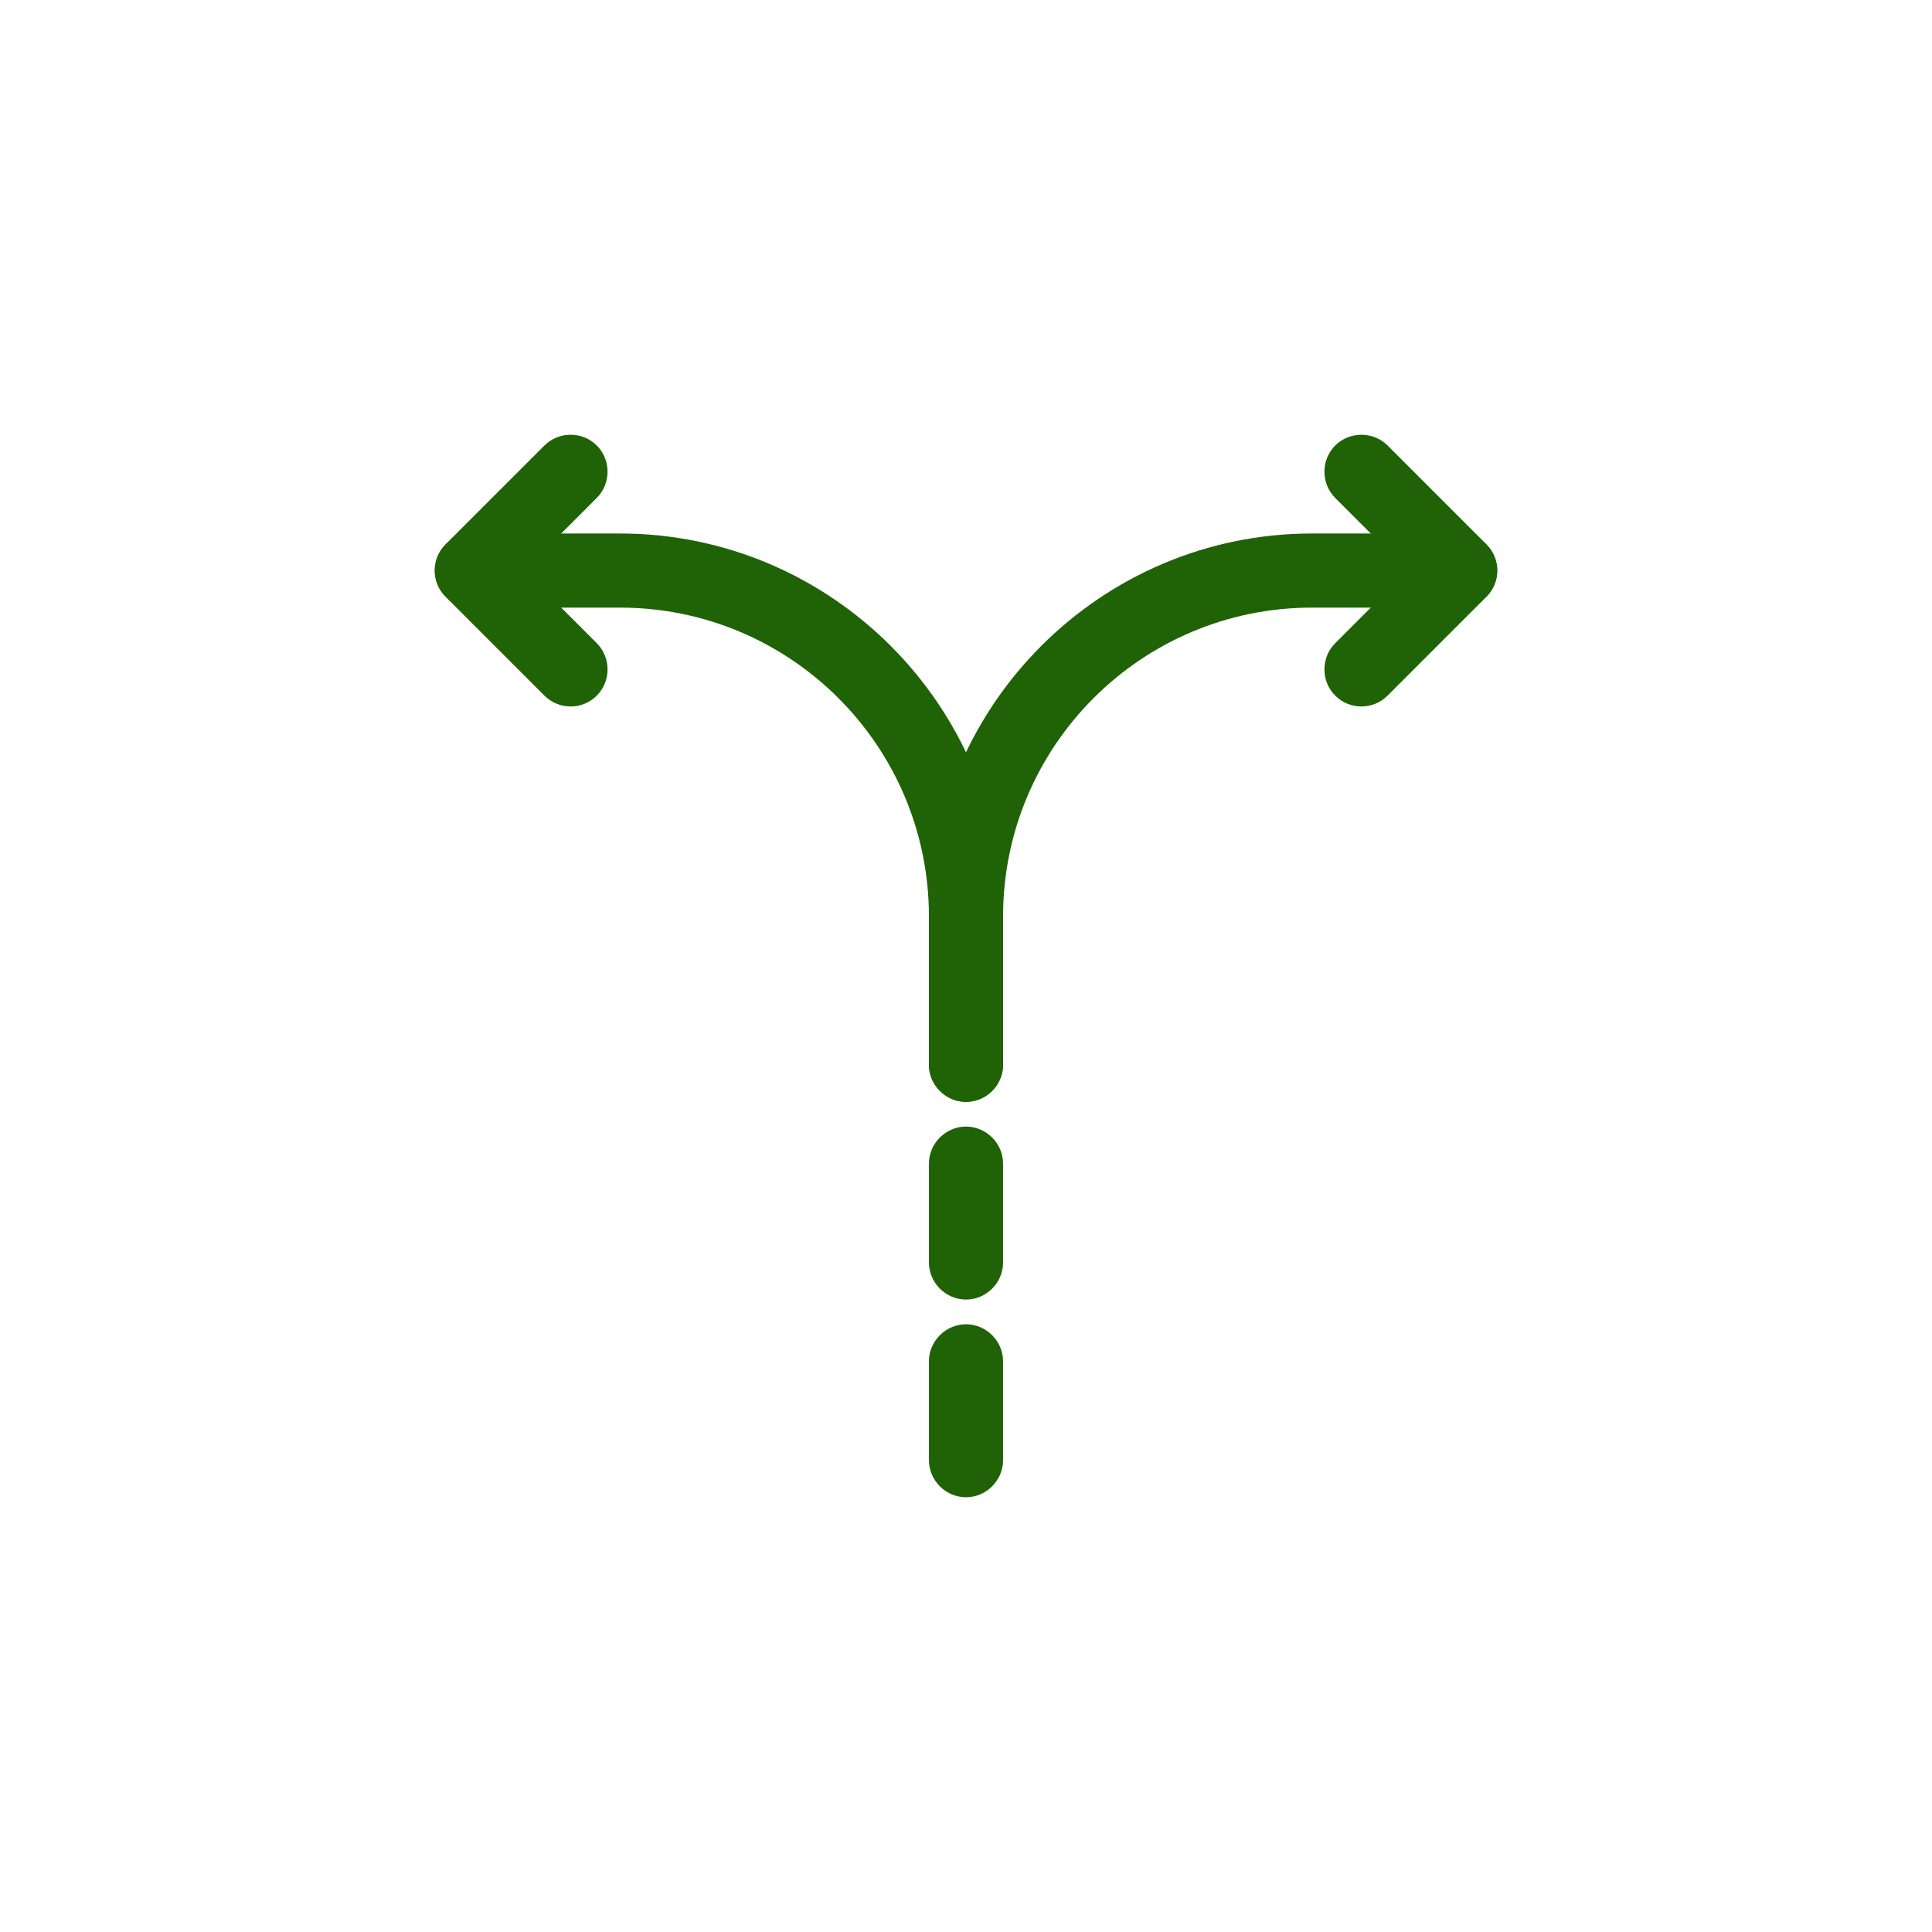
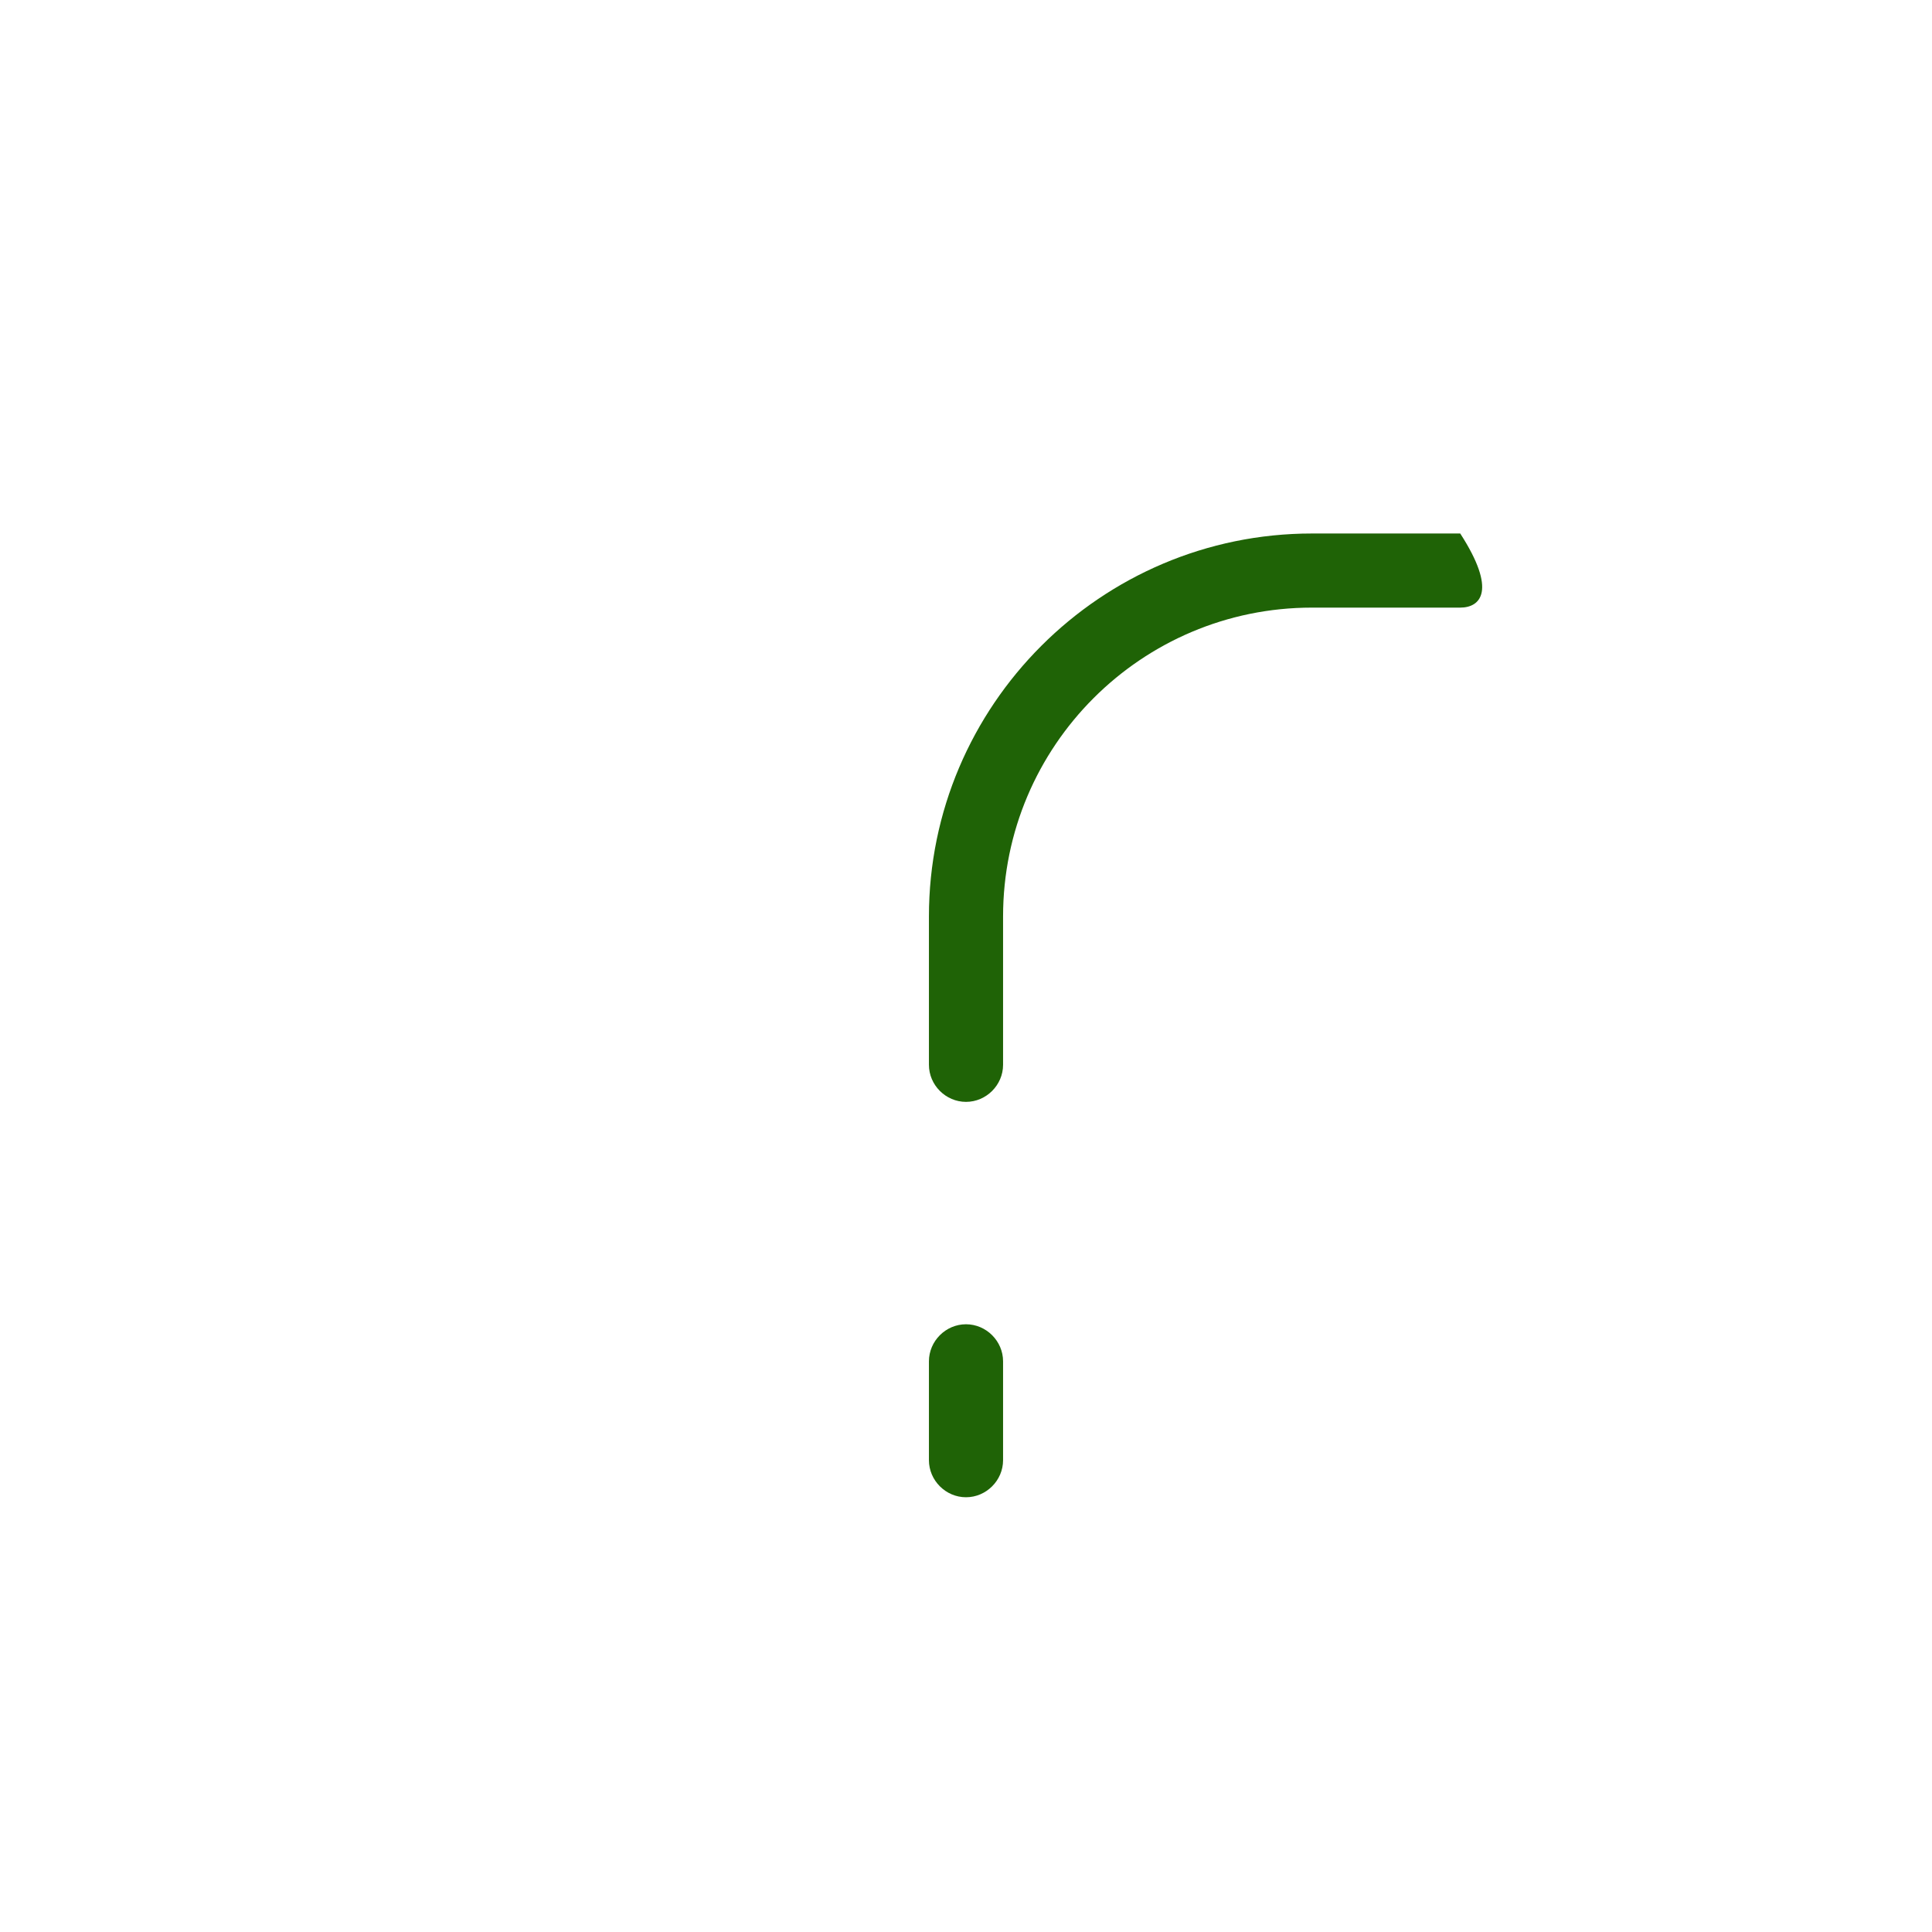
<svg xmlns="http://www.w3.org/2000/svg" width="80" height="80" viewBox="0 0 80 80" fill="none">
  <path d="M40 61.998C39.161 61.998 38.465 61.302 38.465 60.463V56.37C38.465 55.531 39.161 54.835 40 54.835C40.839 54.835 41.535 55.531 41.535 56.37V60.463C41.535 61.302 40.839 61.998 40 61.998Z" fill="#1F6306" />
-   <path d="M40 53.812C39.161 53.812 38.465 53.116 38.465 52.277V48.184C38.465 47.344 39.161 46.649 40 46.649C40.839 46.649 41.535 47.344 41.535 48.184V52.277C41.535 53.116 40.839 53.812 40 53.812Z" fill="#1F6306" />
-   <path d="M40 45.626C39.161 45.626 38.465 44.93 38.465 44.091V37.951C38.465 29.212 45.587 22.091 54.326 22.091H60.465C61.304 22.091 62 22.786 62 23.625C62 24.465 61.304 25.16 60.465 25.16H54.326C47.265 25.16 41.535 30.891 41.535 37.951V44.091C41.535 44.93 40.839 45.626 40 45.626Z" fill="#1F6306" />
-   <path d="M40 45.626C39.161 45.626 38.465 44.93 38.465 44.091V37.951C38.465 30.891 32.735 25.16 25.674 25.16H19.535C18.696 25.16 18 24.465 18 23.625C18 22.786 18.696 22.091 19.535 22.091H25.674C34.413 22.091 41.535 29.212 41.535 37.951V44.091C41.535 44.93 40.839 45.626 40 45.626Z" fill="#1F6306" />
-   <path d="M23.628 29.253C23.239 29.253 22.85 29.11 22.543 28.803L18.45 24.71C17.857 24.116 17.857 23.134 18.45 22.541L22.543 18.448C23.137 17.854 24.119 17.854 24.712 18.448C25.306 19.041 25.306 20.023 24.712 20.617L21.704 23.625L24.712 26.634C25.306 27.227 25.306 28.209 24.712 28.803C24.405 29.11 24.017 29.253 23.628 29.253Z" fill="#1F6306" />
-   <path d="M56.372 29.253C55.983 29.253 55.594 29.11 55.287 28.803C54.694 28.209 54.694 27.227 55.287 26.634L58.296 23.625L55.287 20.617C54.694 20.023 54.694 19.041 55.287 18.448C55.881 17.854 56.863 17.854 57.457 18.448L61.55 22.541C62.143 23.134 62.143 24.116 61.55 24.71L57.457 28.803C57.15 29.11 56.761 29.253 56.372 29.253Z" fill="#1F6306" />
+   <path d="M40 45.626C39.161 45.626 38.465 44.93 38.465 44.091V37.951C38.465 29.212 45.587 22.091 54.326 22.091H60.465C62 24.465 61.304 25.16 60.465 25.16H54.326C47.265 25.16 41.535 30.891 41.535 37.951V44.091C41.535 44.93 40.839 45.626 40 45.626Z" fill="#1F6306" />
</svg>